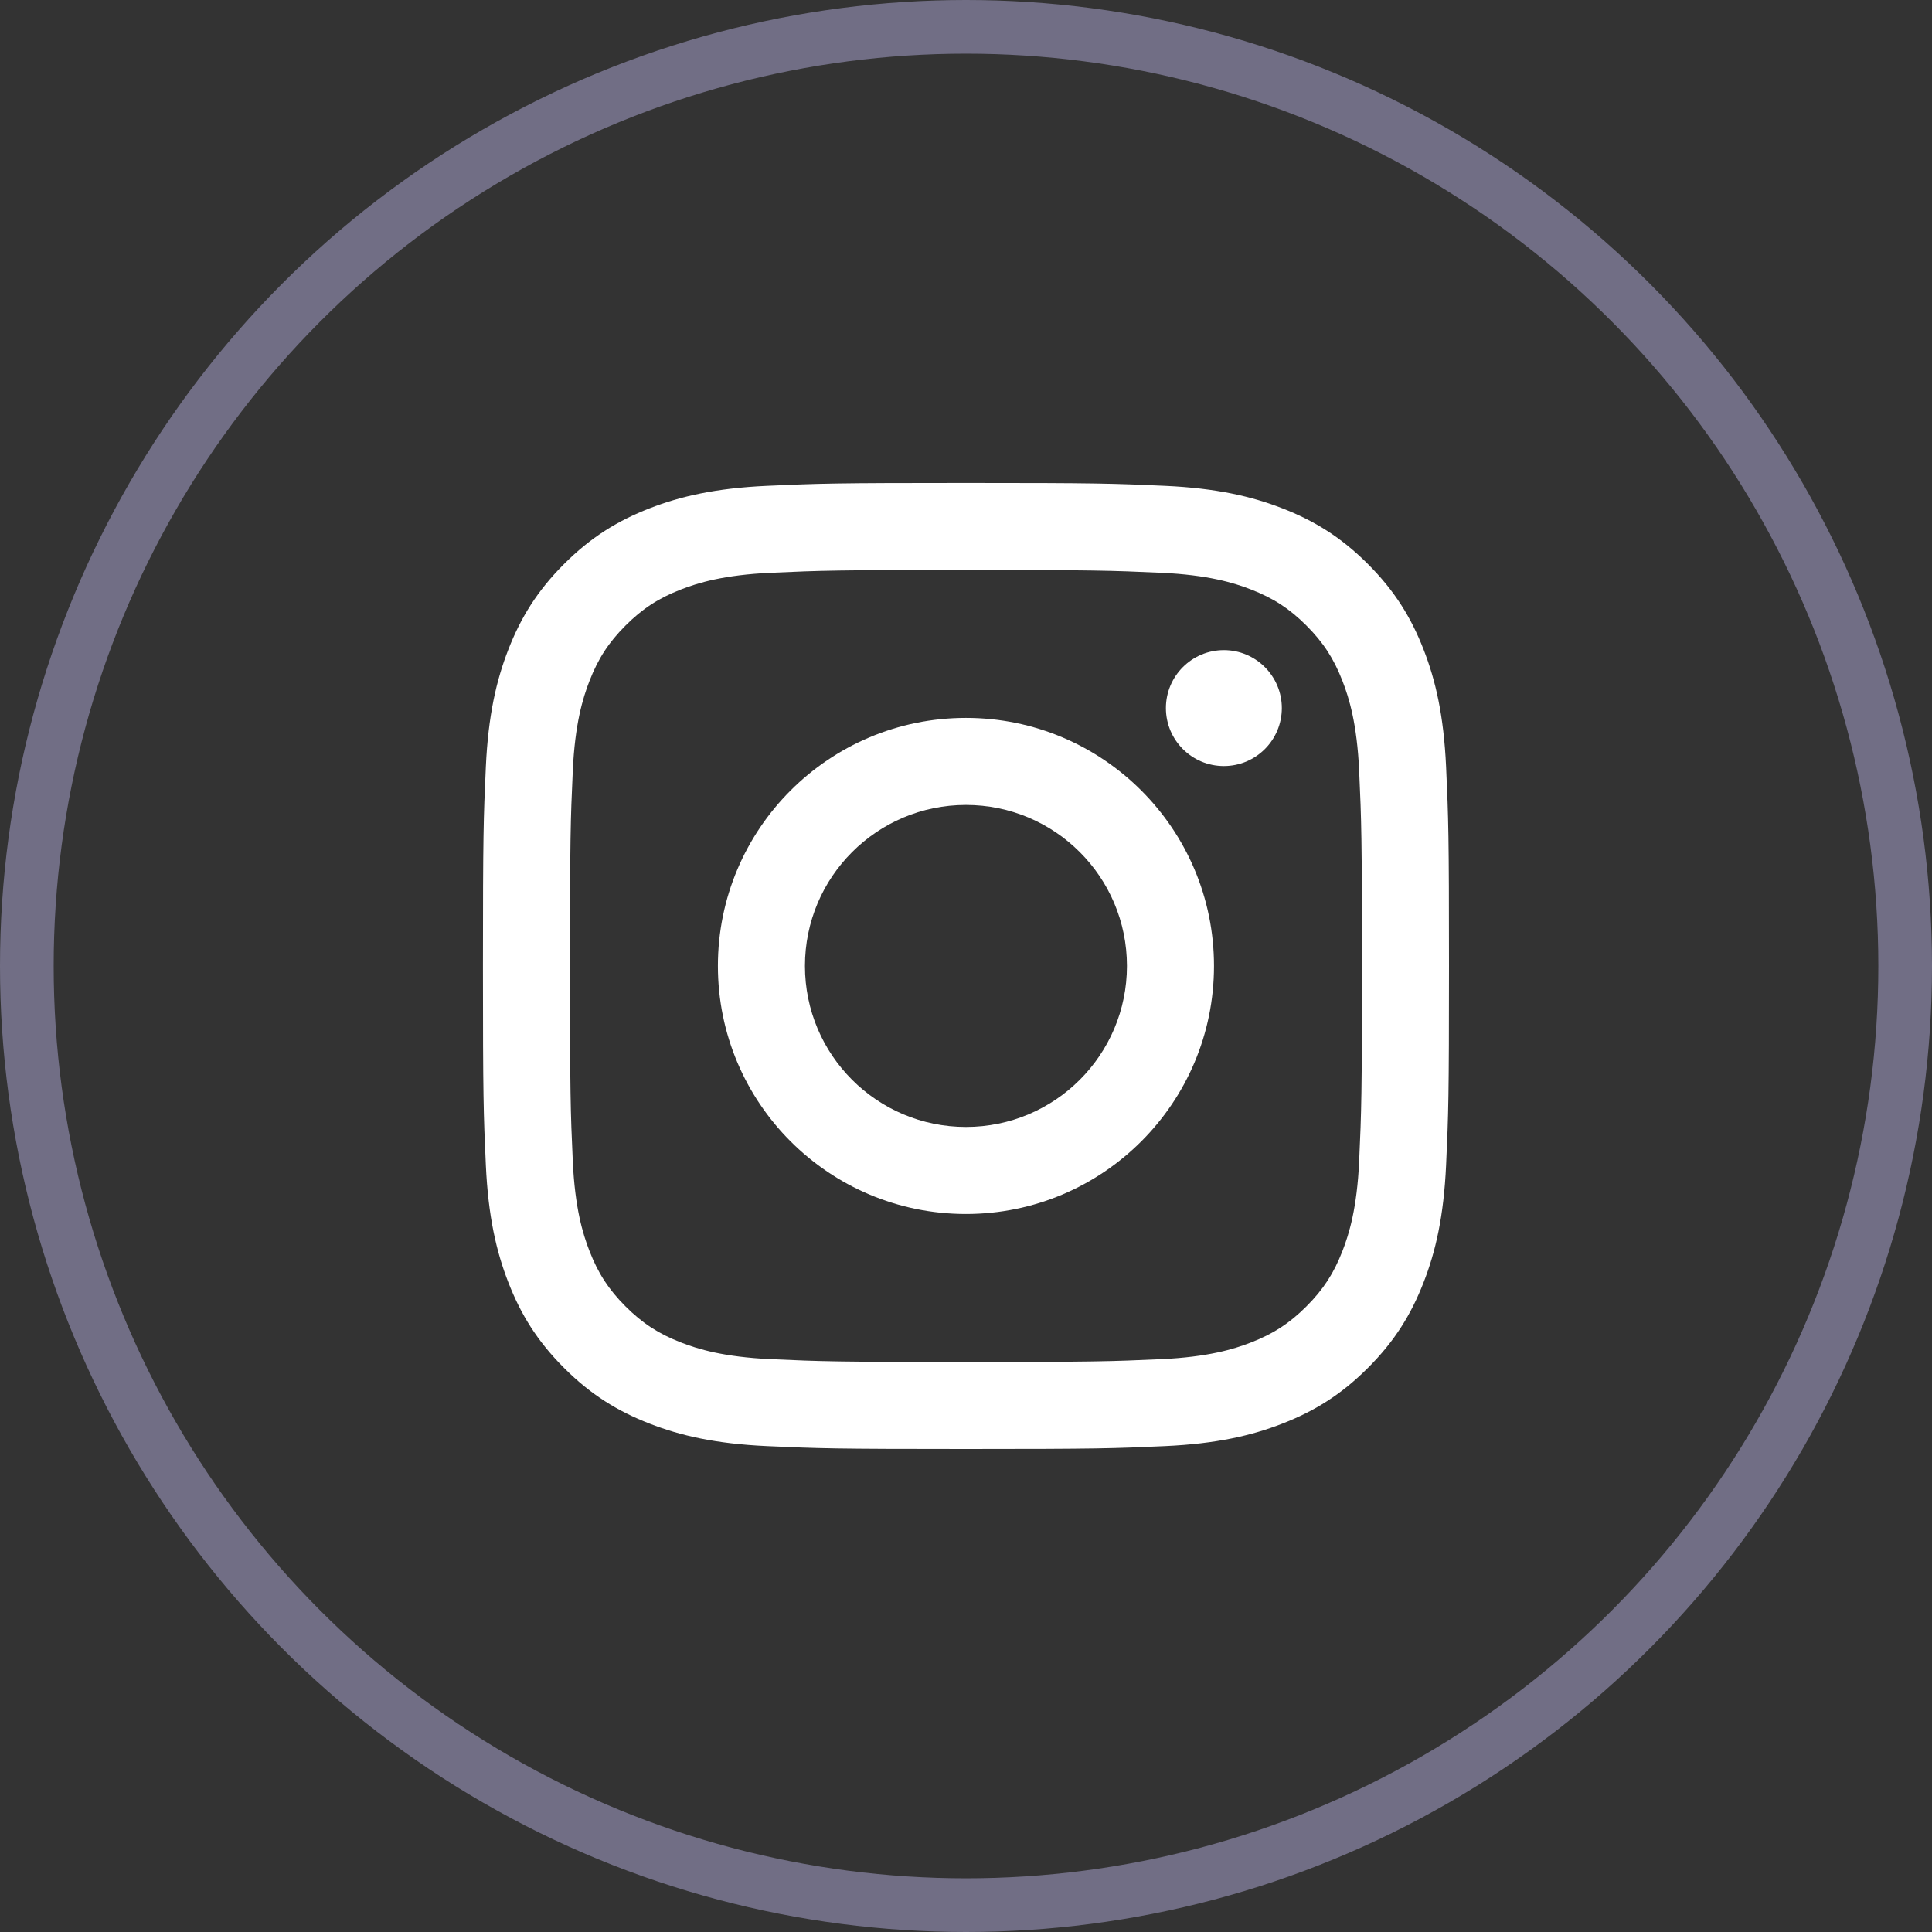
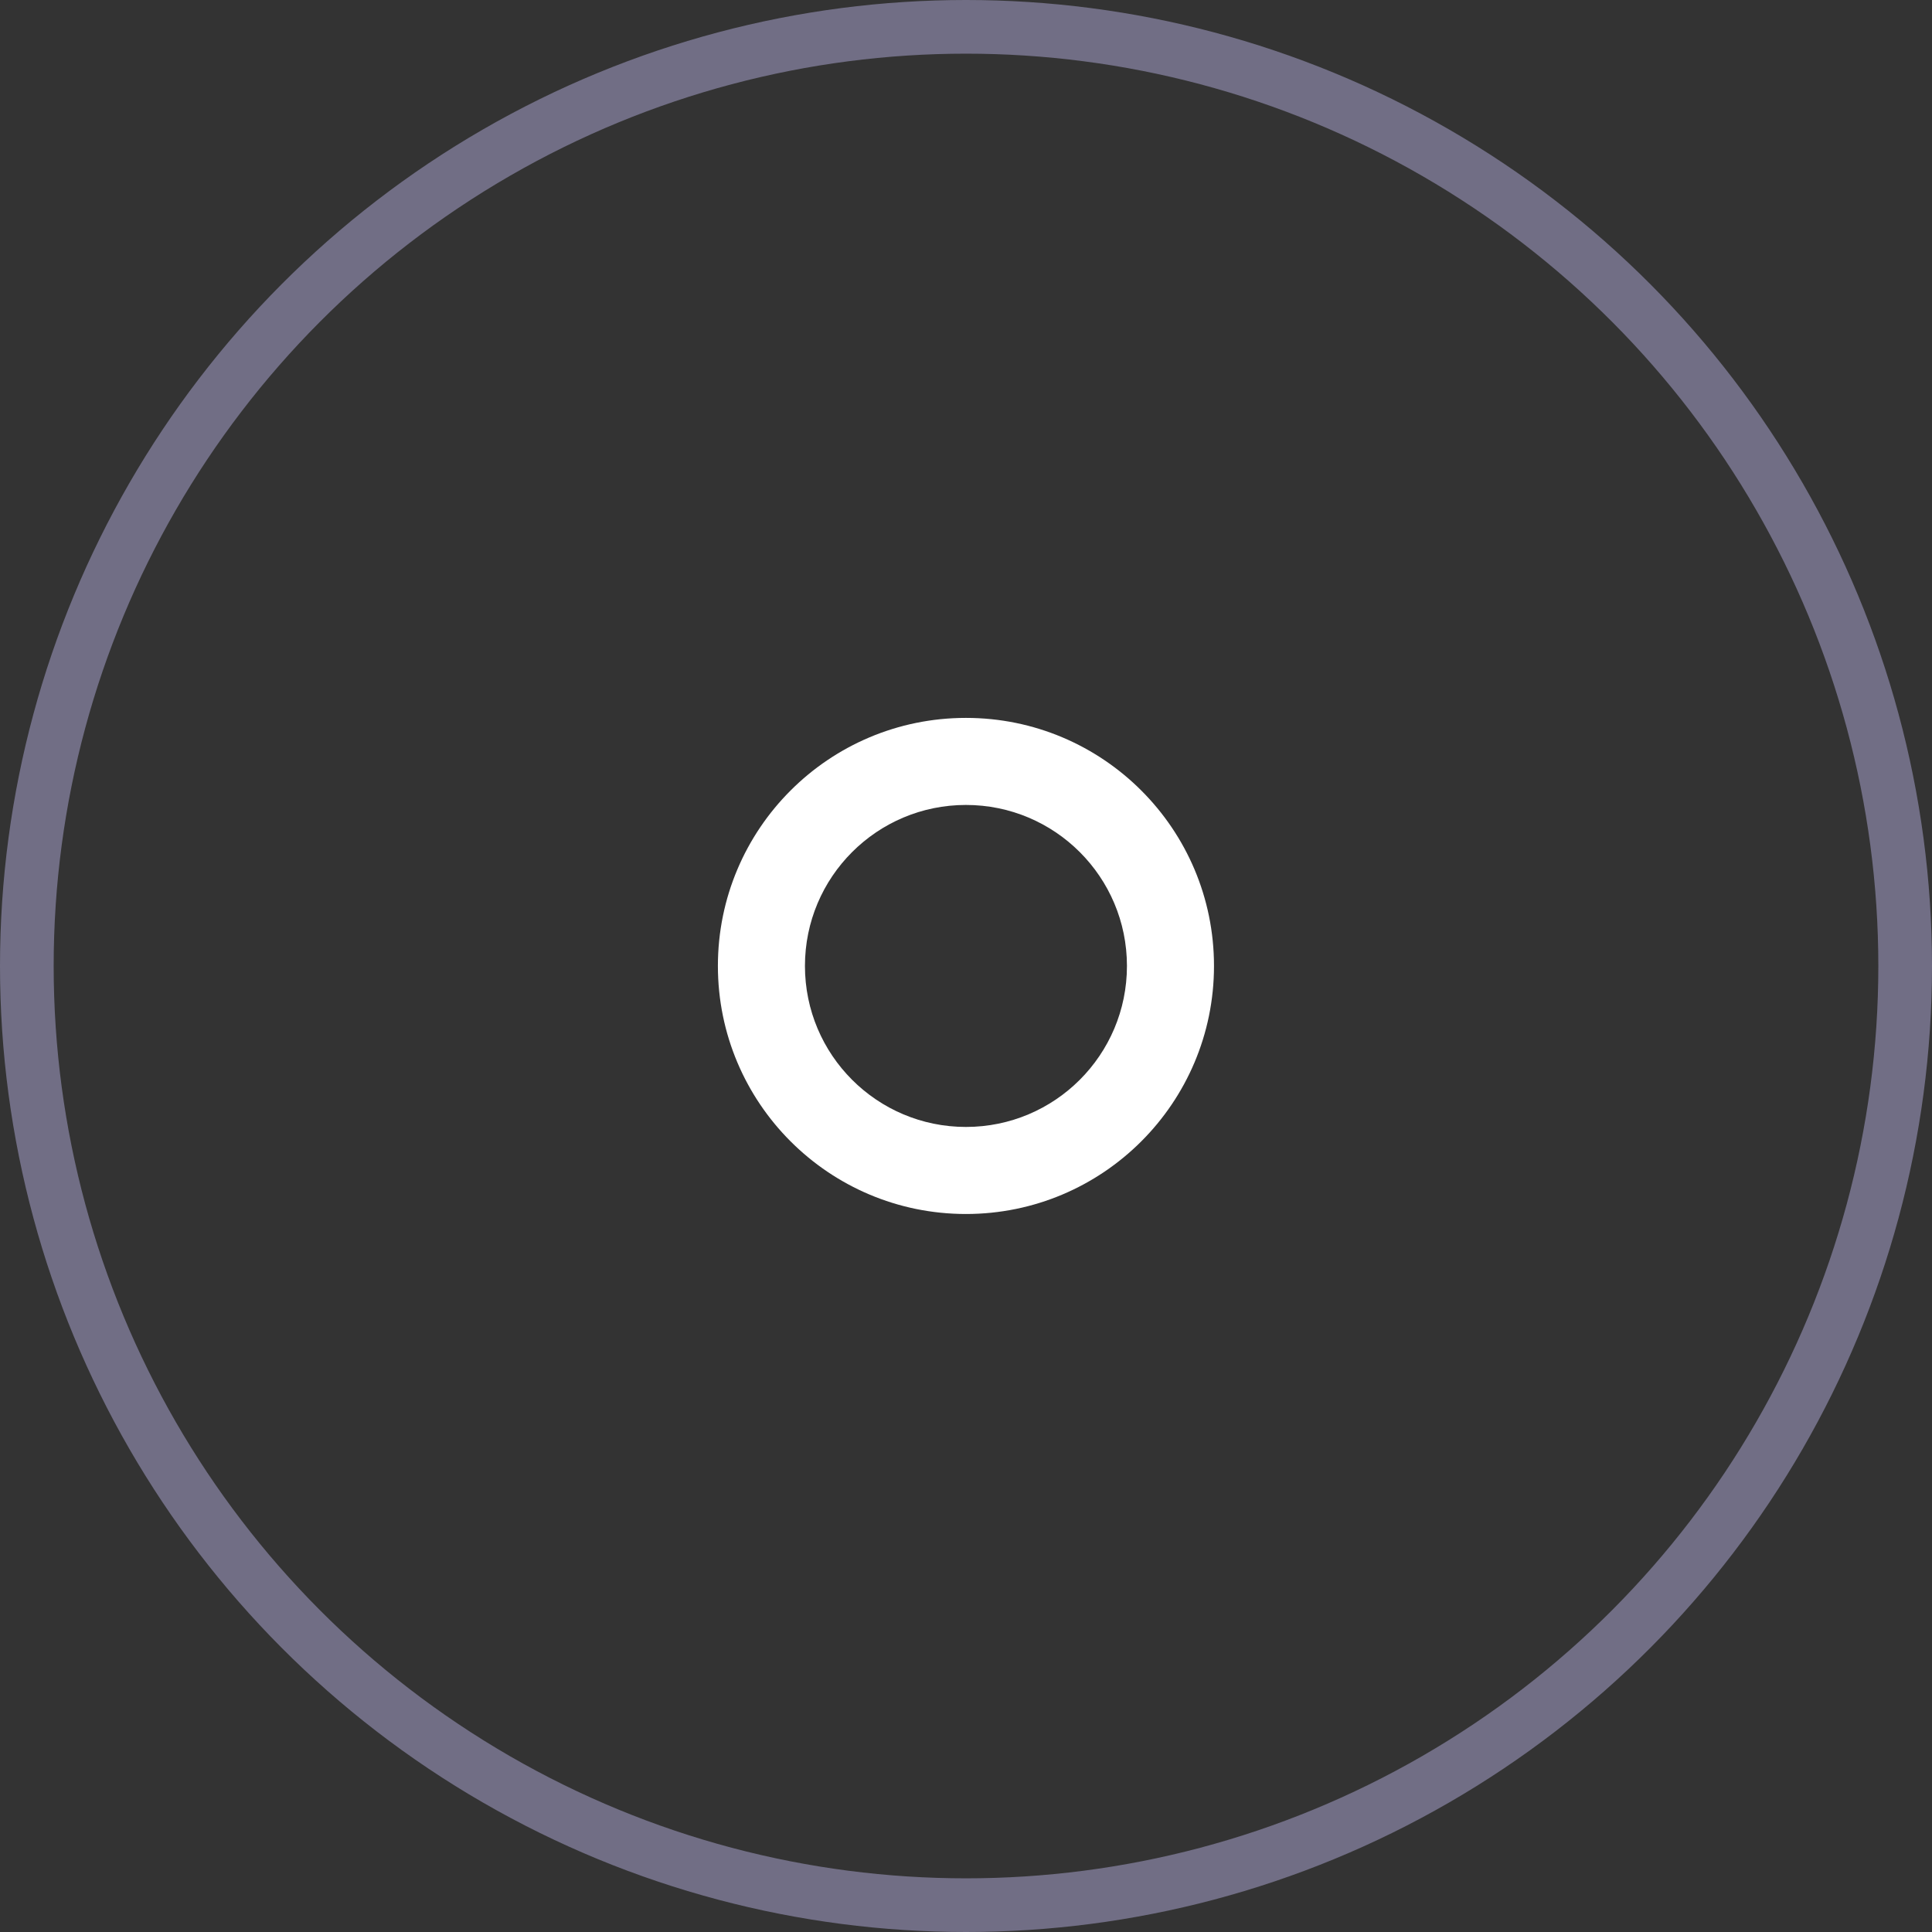
<svg xmlns="http://www.w3.org/2000/svg" width="36" height="36" viewBox="0 0 36 36" fill="none">
  <rect x="0" y="0" width="36" height="36" fill="#333333" stroke="none" />
  <circle cx="18" cy="18" r="17.5" stroke="#716E85" />
-   <path d="M18 8.999C15.555 8.999 15.249 9.009 14.289 9.053C13.331 9.097 12.676 9.249 12.104 9.472C11.512 9.702 11.01 10.009 10.51 10.51C10.009 11.01 9.702 11.512 9.472 12.104C9.249 12.676 9.097 13.331 9.053 14.289C9.009 15.249 8.999 15.555 8.999 18C8.999 20.444 9.009 20.75 9.053 21.71C9.097 22.668 9.249 23.323 9.472 23.895C9.702 24.487 10.009 24.989 10.51 25.489C11.01 25.99 11.512 26.297 12.104 26.527C12.676 26.75 13.331 26.902 14.289 26.946C15.249 26.99 15.555 27 18 27C20.444 27 20.75 26.99 21.71 26.946C22.668 26.902 23.323 26.75 23.895 26.527C24.487 26.297 24.989 25.99 25.489 25.489C25.99 24.989 26.297 24.487 26.527 23.895C26.75 23.323 26.902 22.668 26.946 21.71C26.99 20.75 27 20.444 27 18C27 15.555 26.99 15.249 26.946 14.289C26.902 13.331 26.75 12.676 26.527 12.104C26.297 11.512 25.99 11.01 25.489 10.51C24.989 10.009 24.487 9.702 23.895 9.472C23.323 9.249 22.668 9.097 21.71 9.053C20.75 9.009 20.444 8.999 18 8.999ZM18 10.621C20.403 10.621 20.687 10.63 21.637 10.673C22.514 10.713 22.991 10.86 23.308 10.983C23.728 11.146 24.028 11.341 24.343 11.656C24.658 11.971 24.853 12.271 25.016 12.691C25.139 13.008 25.286 13.485 25.326 14.363C25.369 15.312 25.378 15.596 25.378 18C25.378 20.403 25.369 20.687 25.326 21.637C25.286 22.514 25.139 22.991 25.016 23.308C24.853 23.728 24.658 24.028 24.343 24.343C24.028 24.658 23.728 24.853 23.308 25.016C22.991 25.139 22.514 25.286 21.637 25.326C20.688 25.369 20.403 25.378 18 25.378C15.596 25.378 15.312 25.369 14.363 25.326C13.485 25.286 13.008 25.139 12.691 25.016C12.271 24.853 11.971 24.658 11.656 24.343C11.341 24.028 11.146 23.728 10.983 23.308C10.86 22.991 10.713 22.514 10.673 21.637C10.63 20.687 10.621 20.403 10.621 18C10.621 15.596 10.63 15.312 10.673 14.363C10.713 13.485 10.86 13.008 10.983 12.691C11.146 12.271 11.341 11.971 11.656 11.656C11.971 11.341 12.271 11.146 12.691 10.983C13.008 10.86 13.485 10.713 14.363 10.673C15.312 10.63 15.596 10.621 18 10.621Z" fill="white" />
  <path d="M17.999 20.999C16.342 20.999 14.999 19.656 14.999 17.999C14.999 16.342 16.342 14.999 17.999 14.999C19.656 14.999 20.999 16.342 20.999 17.999C20.999 19.656 19.656 20.999 17.999 20.999ZM17.999 13.377C15.446 13.377 13.377 15.446 13.377 17.999C13.377 20.551 15.446 22.621 17.999 22.621C20.551 22.621 22.621 20.551 22.621 17.999C22.621 15.446 20.551 13.377 17.999 13.377Z" fill="white" />
-   <path d="M23.885 13.194C23.885 13.791 23.401 14.274 22.805 14.274C22.208 14.274 21.725 13.791 21.725 13.194C21.725 12.598 22.208 12.114 22.805 12.114C23.401 12.114 23.885 12.598 23.885 13.194Z" fill="white" />
</svg>